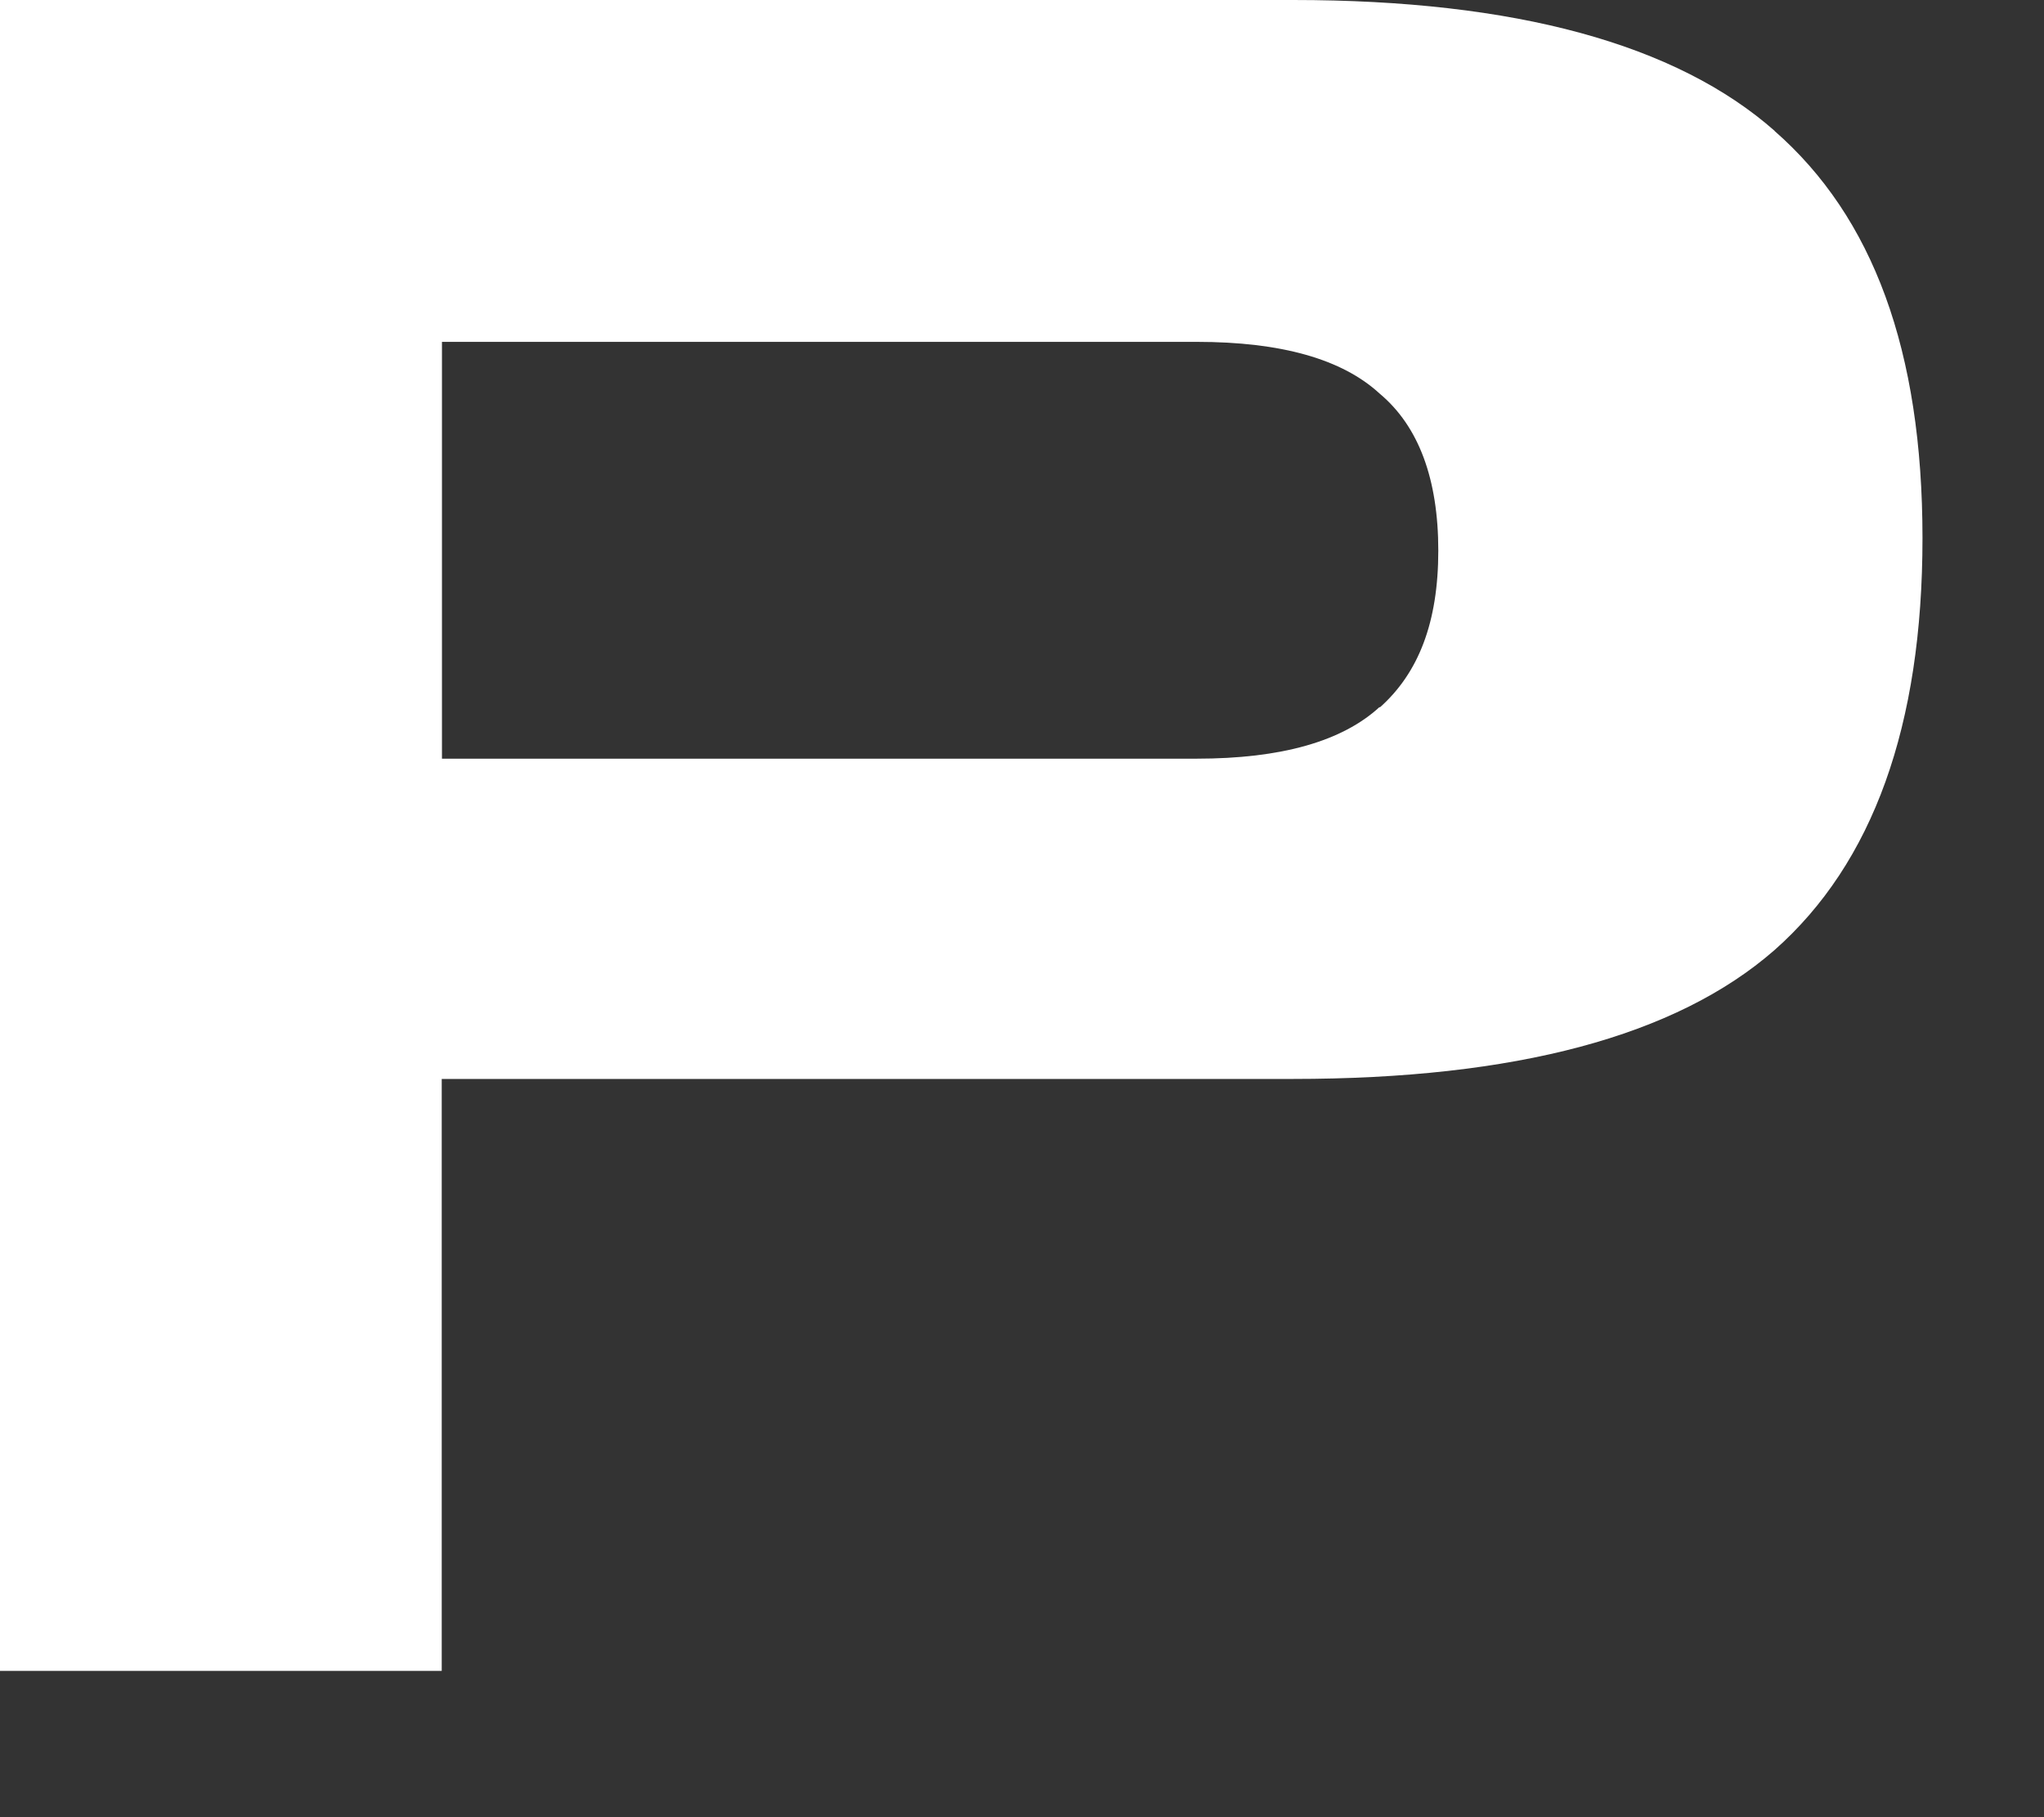
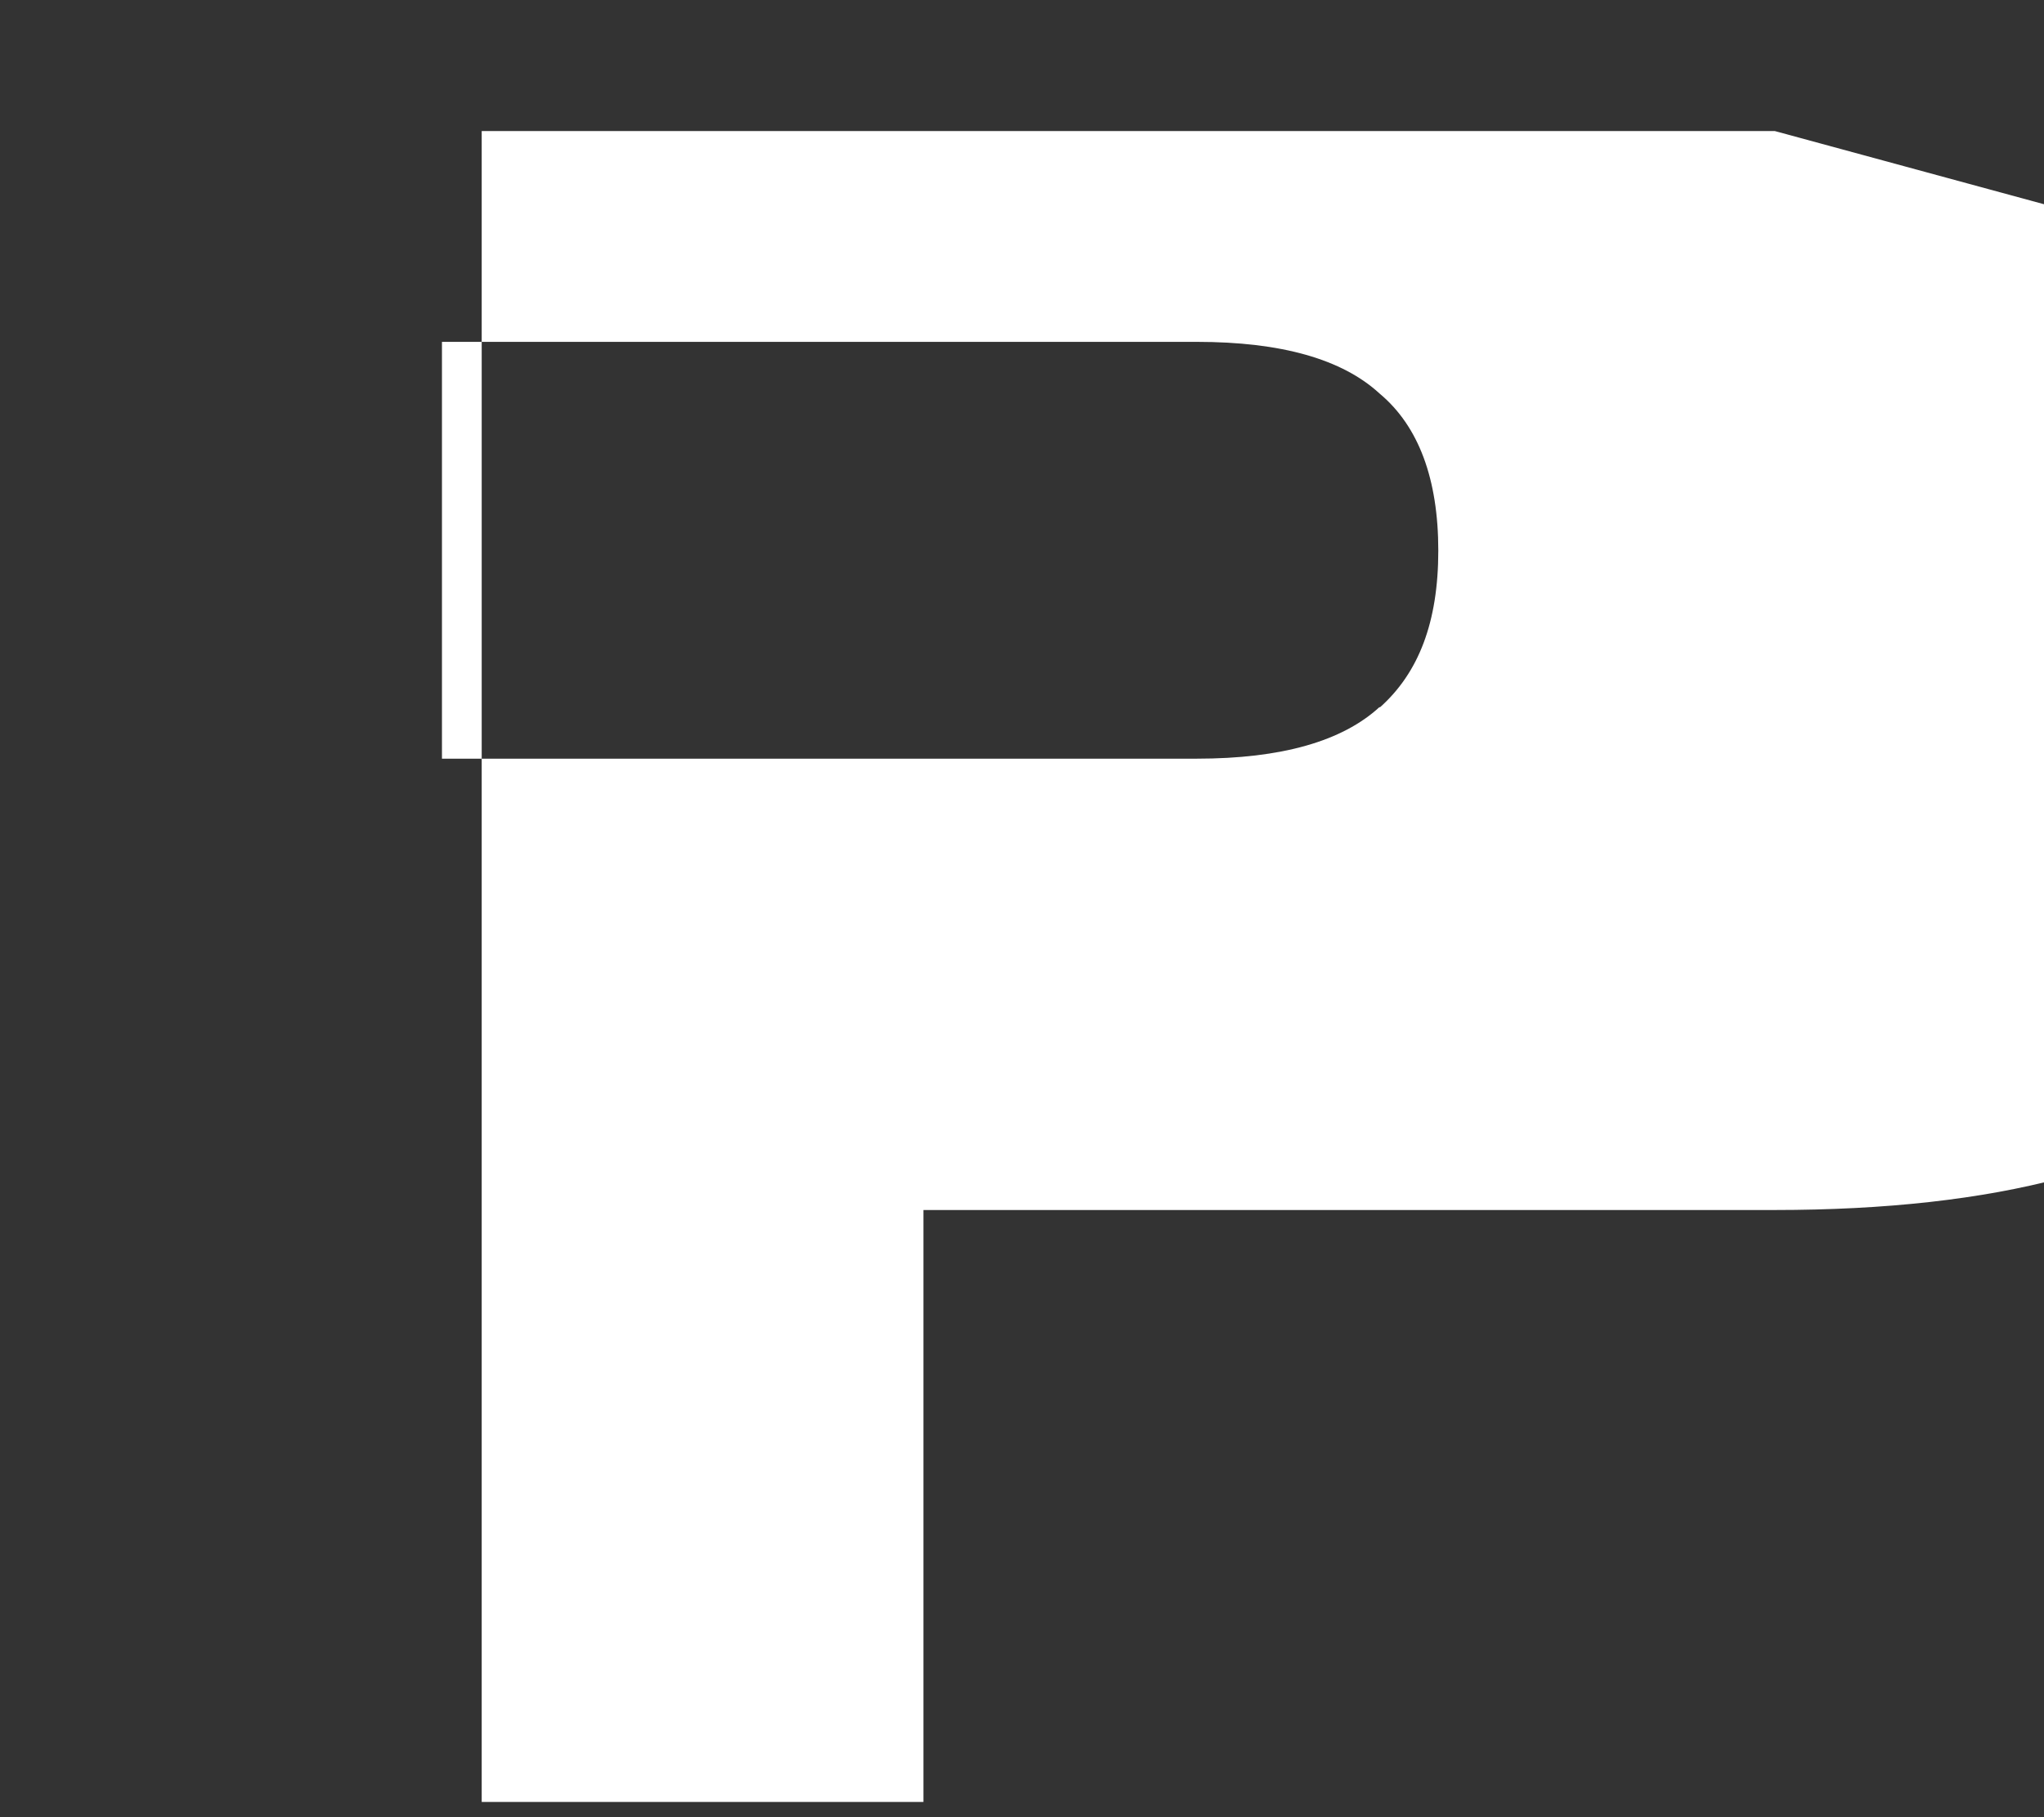
<svg xmlns="http://www.w3.org/2000/svg" fill="none" height="8" viewBox="0 0 9 8" width="9">
  <rect x="0" y="0" width="9" height="8" fill="#333333" stroke="none" />
-   <path d="m7.815.577c-.434-.383-1.143-.577-2.121-.577h-5.694v7.356h1.945v-2.606h3.747c.98 0 1.687-.188 2.121-.567.434-.383.652-.988.652-1.814 0-.826-.218-1.414-.652-1.793zm-1.74 2.535c-.165.152-.434.228-.806.228h-3.323v-1.835h3.323c.373 0 .641.076.806.228.171.143.258.375.258.691s-.087.539-.258.691z" fill="#fff" />
+   <path d="m7.815.577h-5.694v7.356h1.945v-2.606h3.747c.98 0 1.687-.188 2.121-.567.434-.383.652-.988.652-1.814 0-.826-.218-1.414-.652-1.793zm-1.74 2.535c-.165.152-.434.228-.806.228h-3.323v-1.835h3.323c.373 0 .641.076.806.228.171.143.258.375.258.691s-.087.539-.258.691z" fill="#fff" />
</svg>